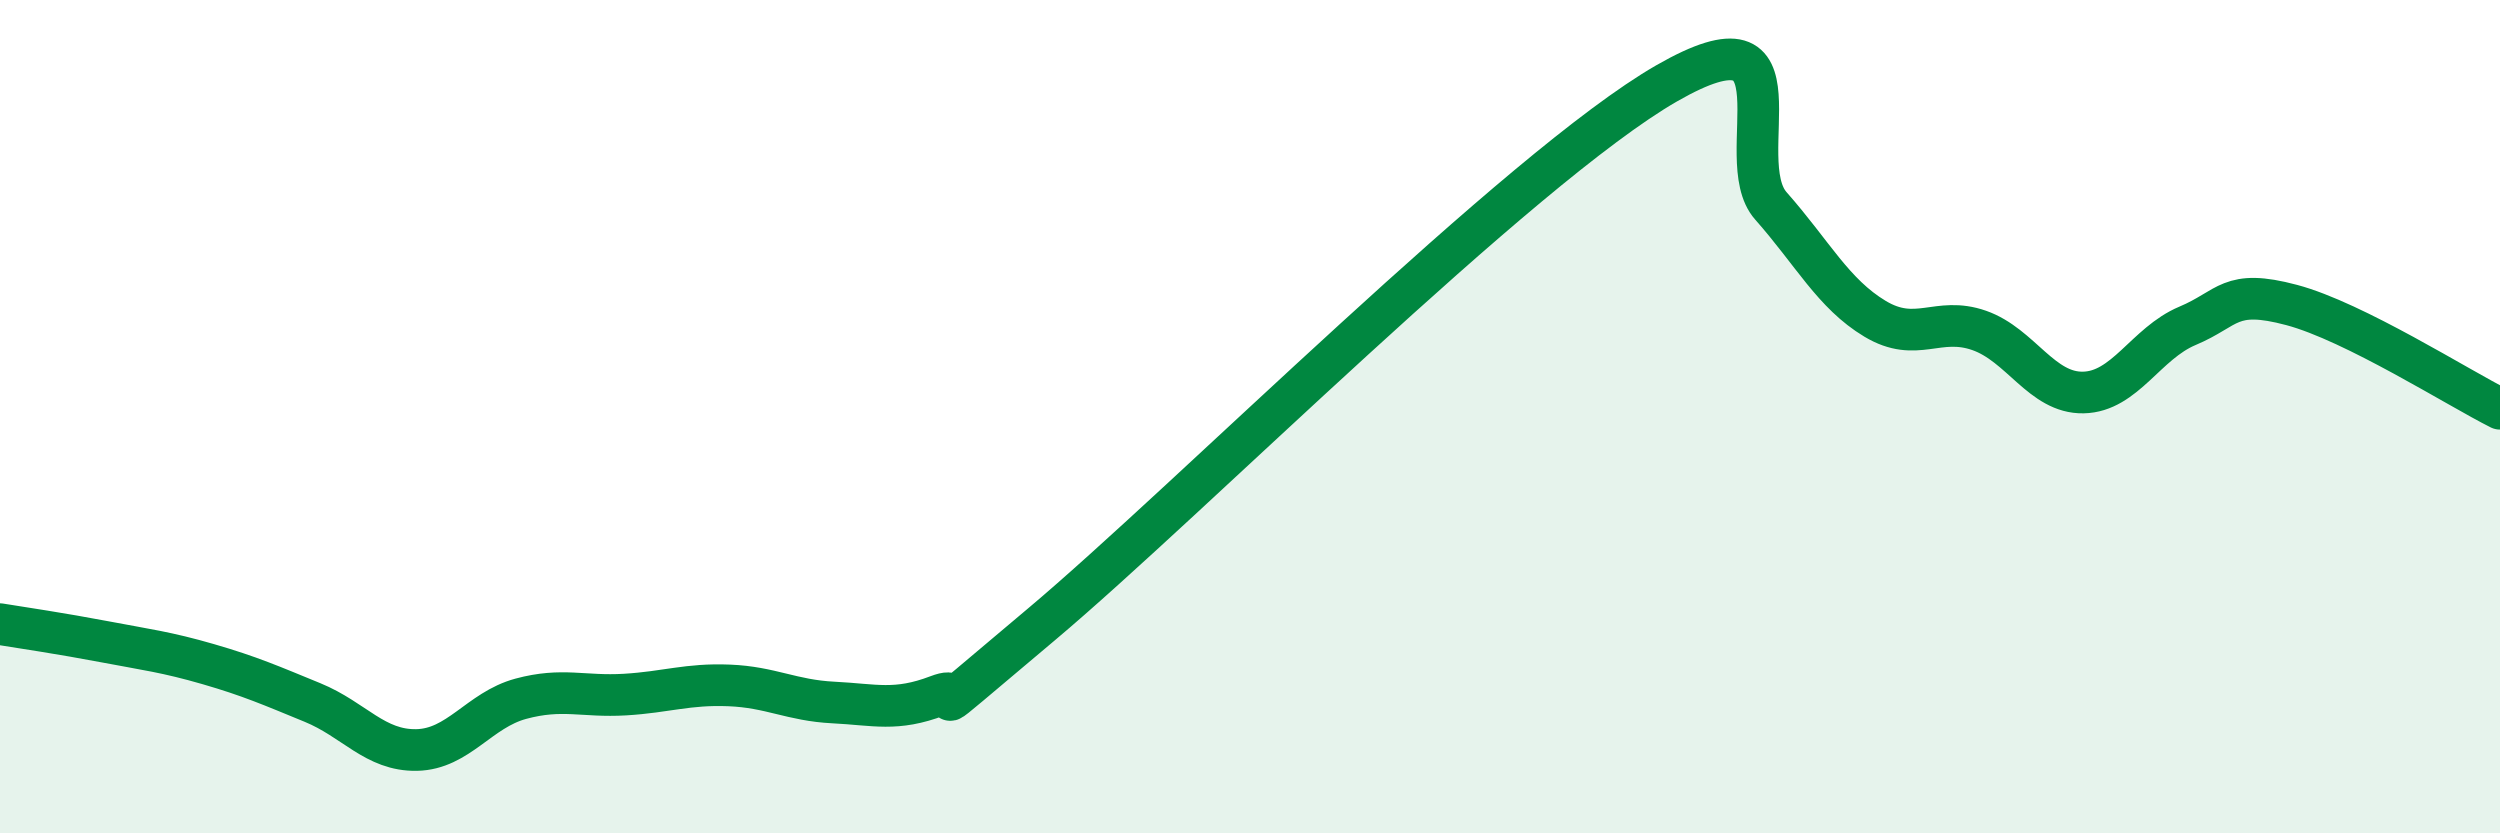
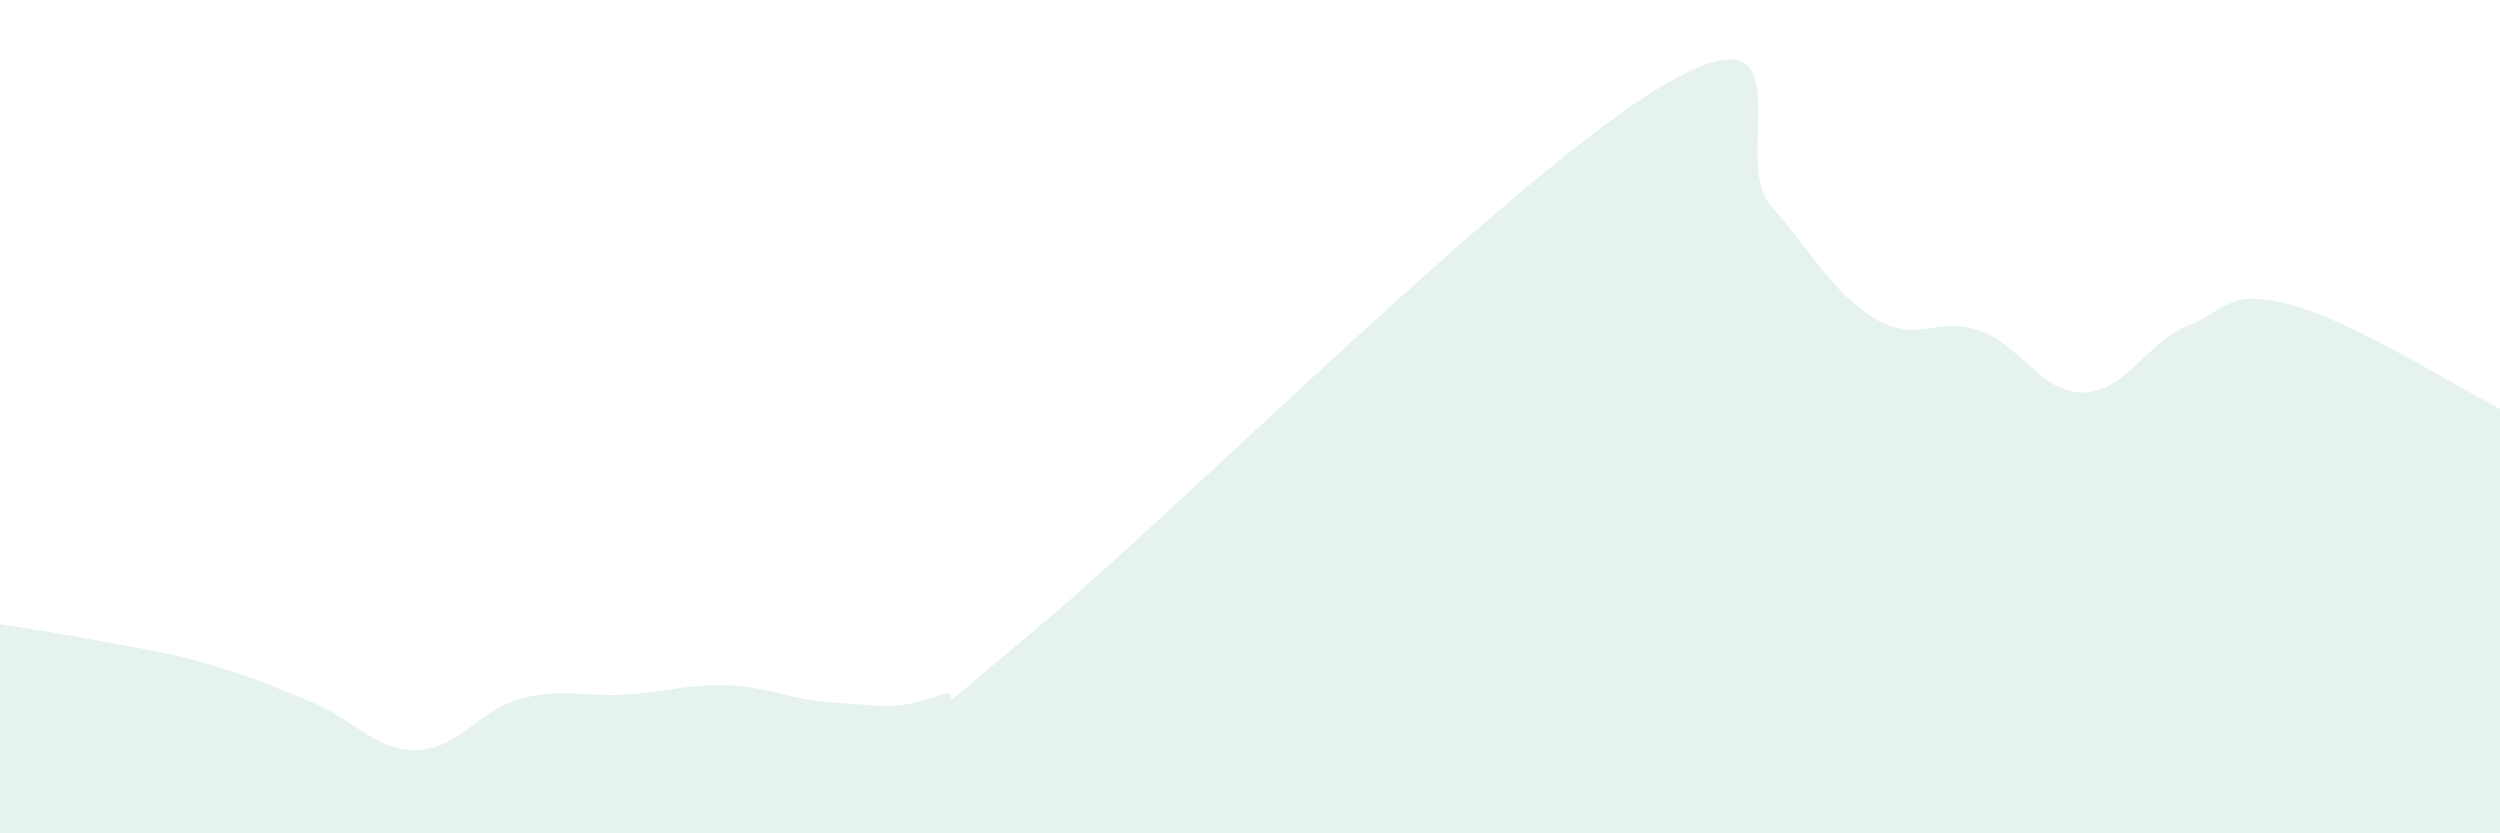
<svg xmlns="http://www.w3.org/2000/svg" width="60" height="20" viewBox="0 0 60 20">
  <path d="M 0,14.98 C 0.5,15.06 1.5,15.21 2.5,15.4 C 3.5,15.59 4,15.65 5,15.94 C 6,16.23 6.5,16.45 7.5,16.86 C 8.5,17.27 9,18.02 10,18 C 11,17.98 11.5,17.04 12.5,16.77 C 13.5,16.5 14,16.73 15,16.67 C 16,16.61 16.5,16.41 17.5,16.45 C 18.5,16.49 19,16.81 20,16.86 C 21,16.91 21.5,17.08 22.5,16.7 C 23.5,16.32 21.5,17.92 25,14.98 C 28.5,12.04 36.5,4.01 40,2 C 43.5,-0.01 41.5,3.81 42.5,4.94 C 43.5,6.07 44,7.05 45,7.65 C 46,8.25 46.5,7.58 47.5,7.93 C 48.5,8.28 49,9.44 50,9.42 C 51,9.4 51.5,8.24 52.5,7.82 C 53.5,7.4 53.5,6.92 55,7.32 C 56.5,7.72 59,9.31 60,9.81L60 20L0 20Z" fill="#008740" opacity="0.1" stroke-linecap="round" stroke-linejoin="round" />
-   <path d="M 0,14.98 C 0.5,15.06 1.5,15.21 2.5,15.4 C 3.5,15.59 4,15.65 5,15.94 C 6,16.23 6.5,16.45 7.5,16.86 C 8.5,17.27 9,18.02 10,18 C 11,17.98 11.5,17.04 12.5,16.77 C 13.5,16.5 14,16.73 15,16.67 C 16,16.61 16.5,16.41 17.5,16.45 C 18.5,16.49 19,16.81 20,16.86 C 21,16.91 21.5,17.08 22.5,16.7 C 23.5,16.32 21.5,17.92 25,14.98 C 28.5,12.04 36.5,4.01 40,2 C 43.5,-0.01 41.5,3.81 42.5,4.94 C 43.5,6.07 44,7.05 45,7.65 C 46,8.25 46.5,7.58 47.5,7.93 C 48.5,8.28 49,9.44 50,9.42 C 51,9.4 51.5,8.24 52.5,7.82 C 53.5,7.4 53.5,6.92 55,7.32 C 56.5,7.72 59,9.31 60,9.81" stroke="#008740" stroke-width="1" fill="none" stroke-linecap="round" stroke-linejoin="round" />
</svg>